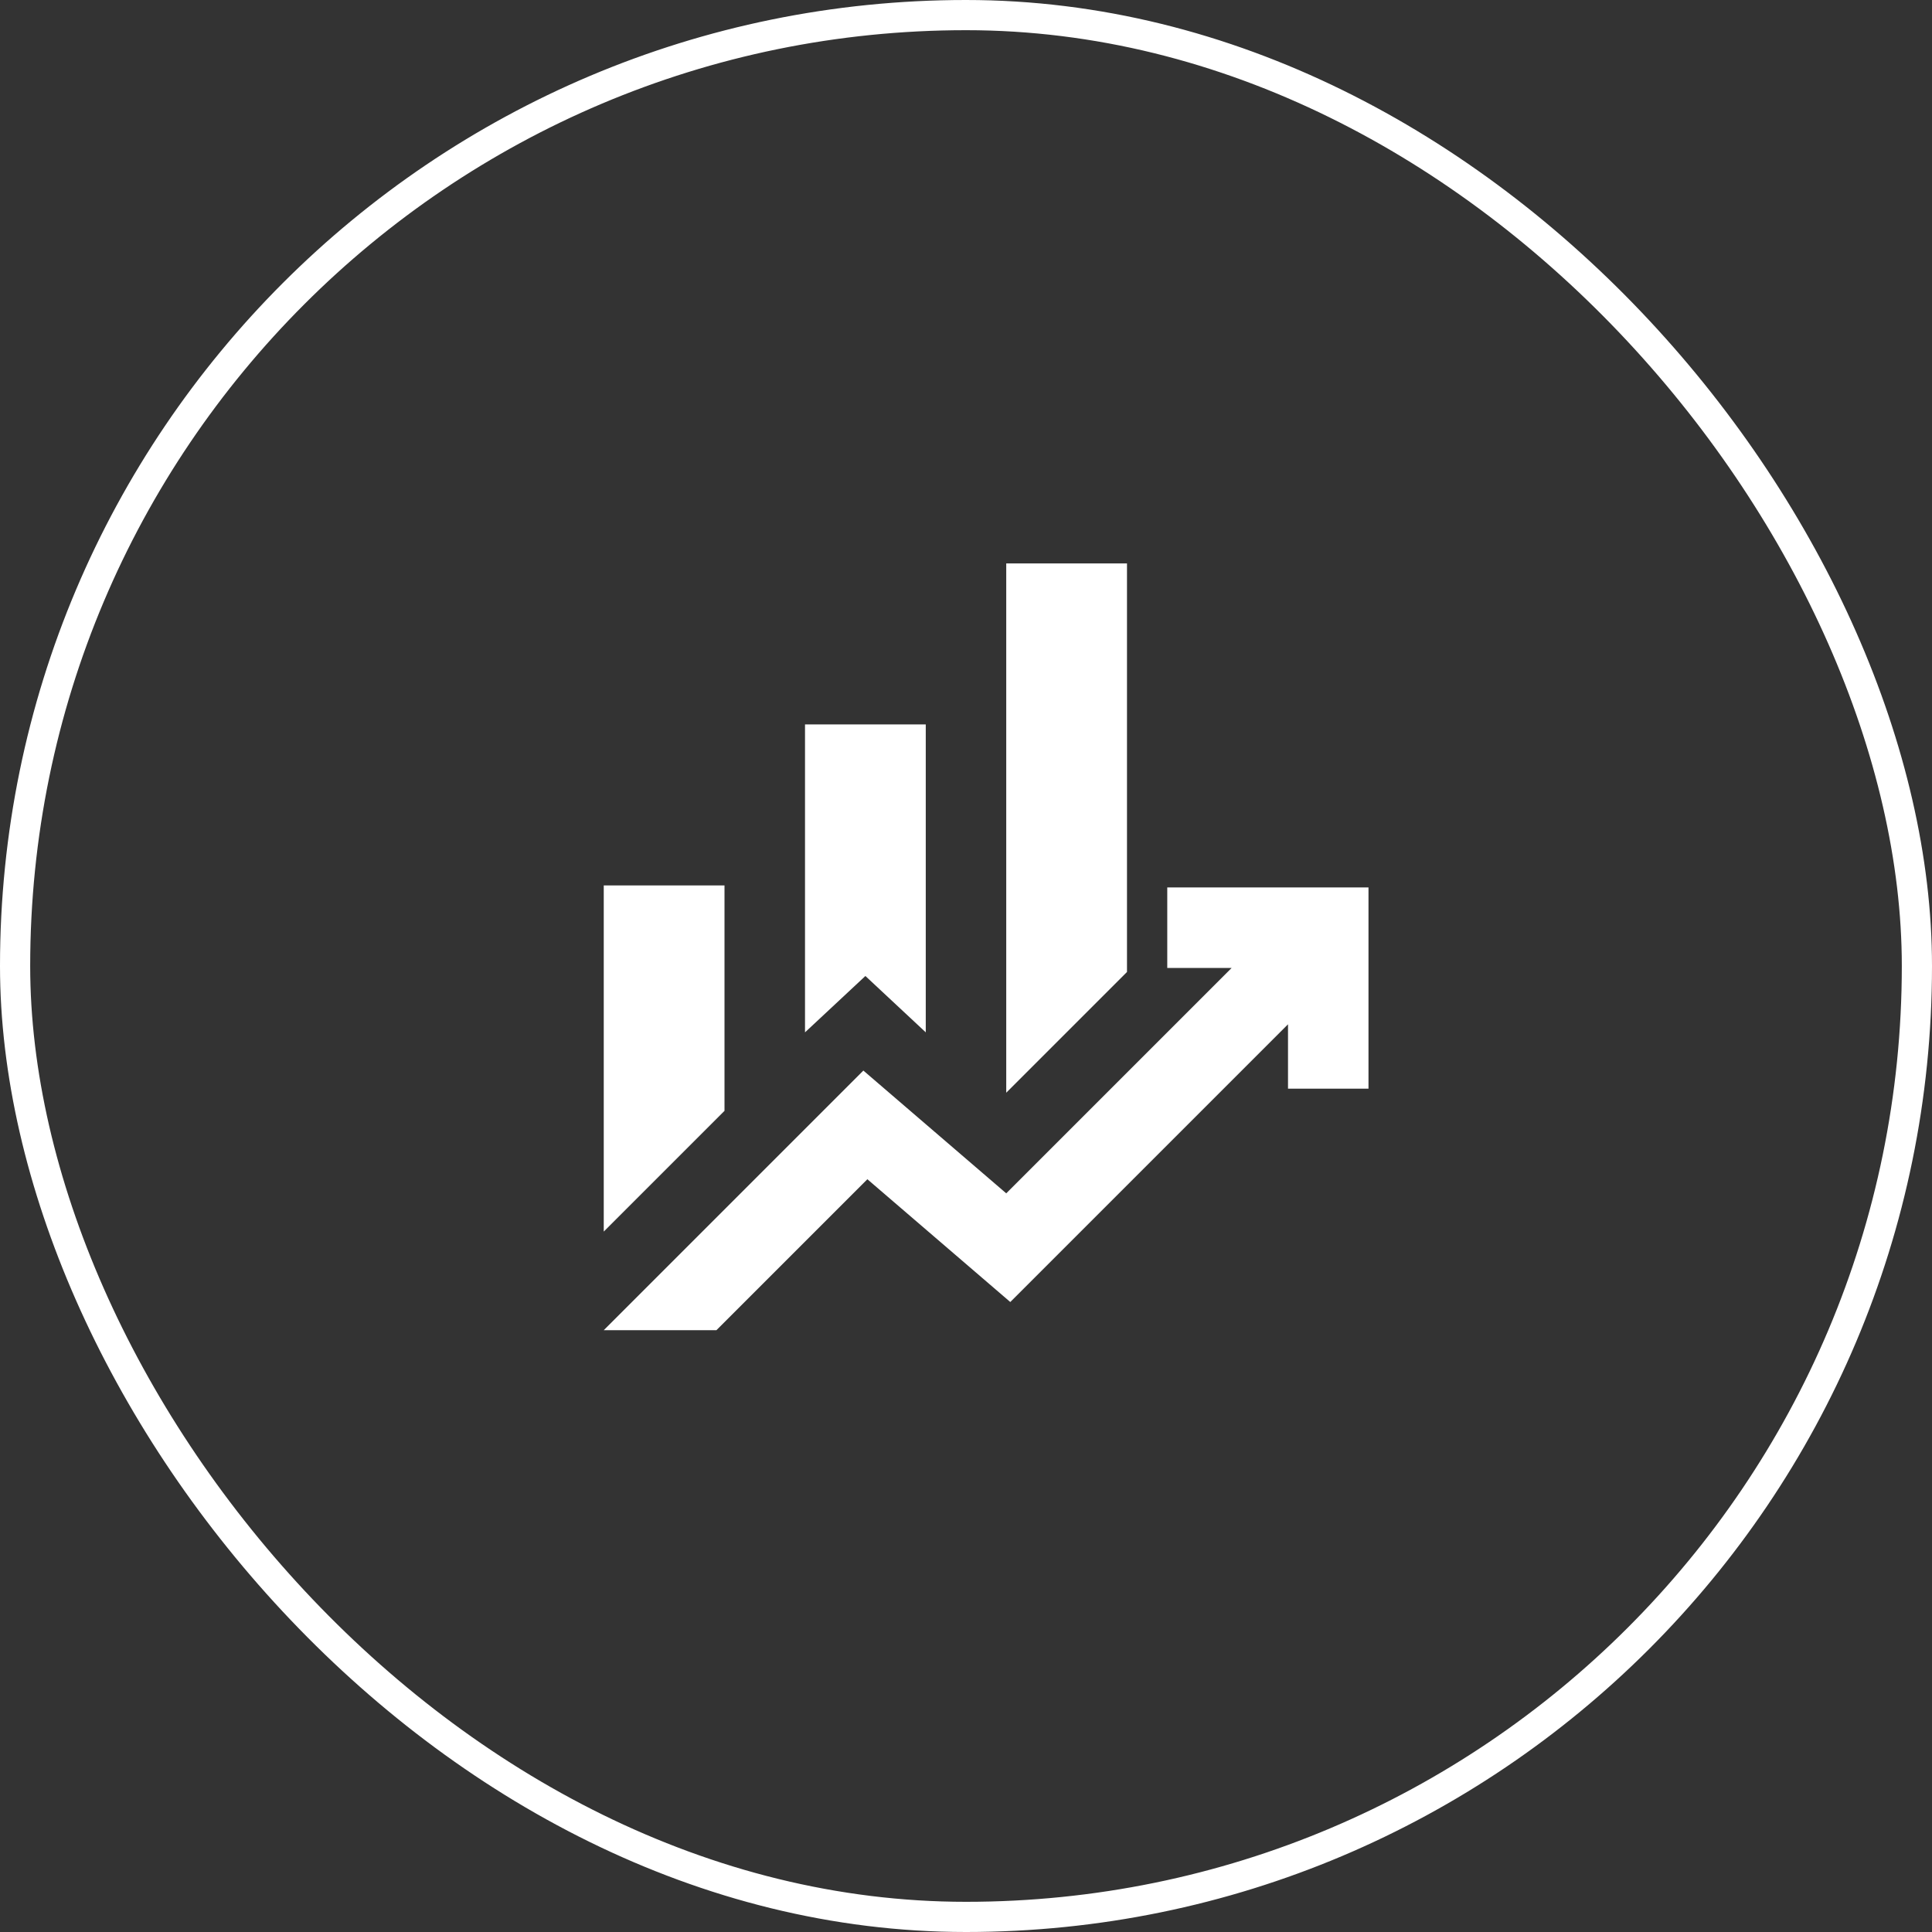
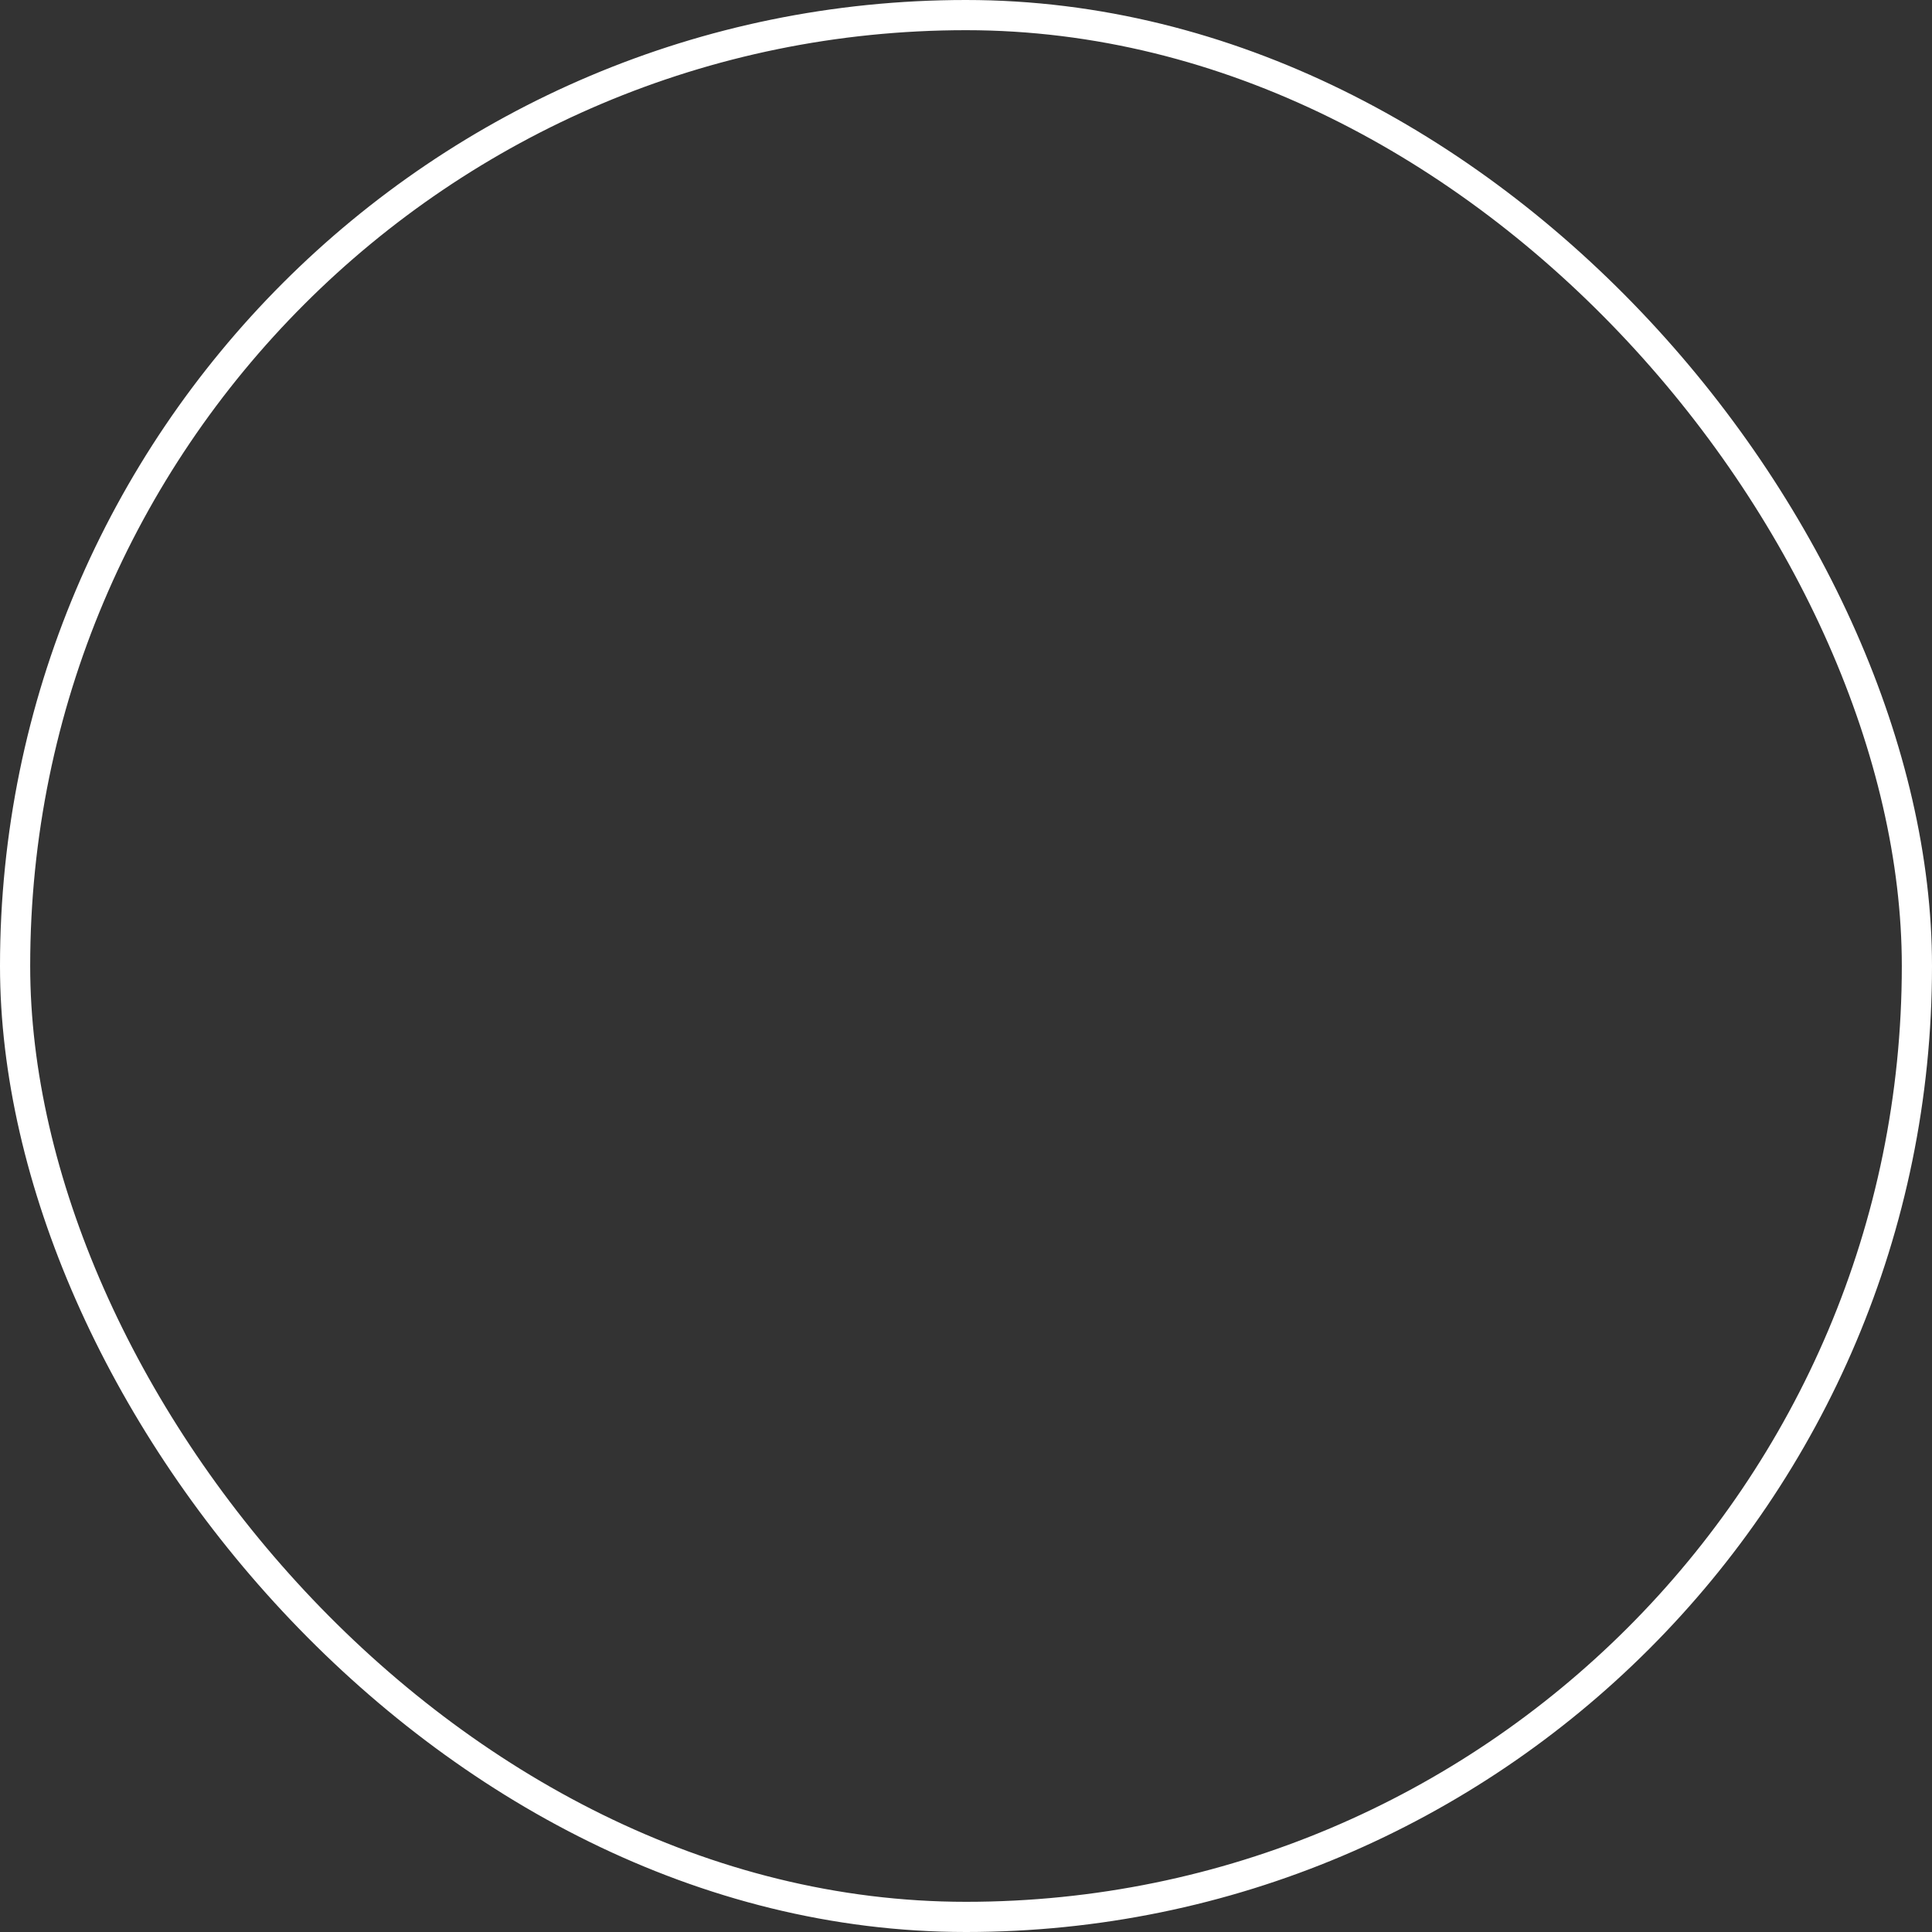
<svg xmlns="http://www.w3.org/2000/svg" width="64" height="64" viewBox="0 0 64 64" fill="none">
  <rect x="0" y="0" width="64" height="64" fill="#333333" stroke="none" />
  <rect x="0.5" y="0.5" width="63" height="63" rx="31.5" stroke="white" />
-   <path d="M26.667 34.198V23.998H30.667V34.198L28.667 32.331L26.667 34.198ZM33.333 36.198V18.664H37.333V32.198L33.333 36.198ZM20 40.798V29.331H24V36.798L20 40.798ZM20 44.064L28.6 35.464L33.333 39.531L40.8 32.064H38.667V29.398H45.333V36.064H42.667V33.931L33.467 43.131L28.733 39.064L23.733 44.064H20Z" fill="white" />
</svg>